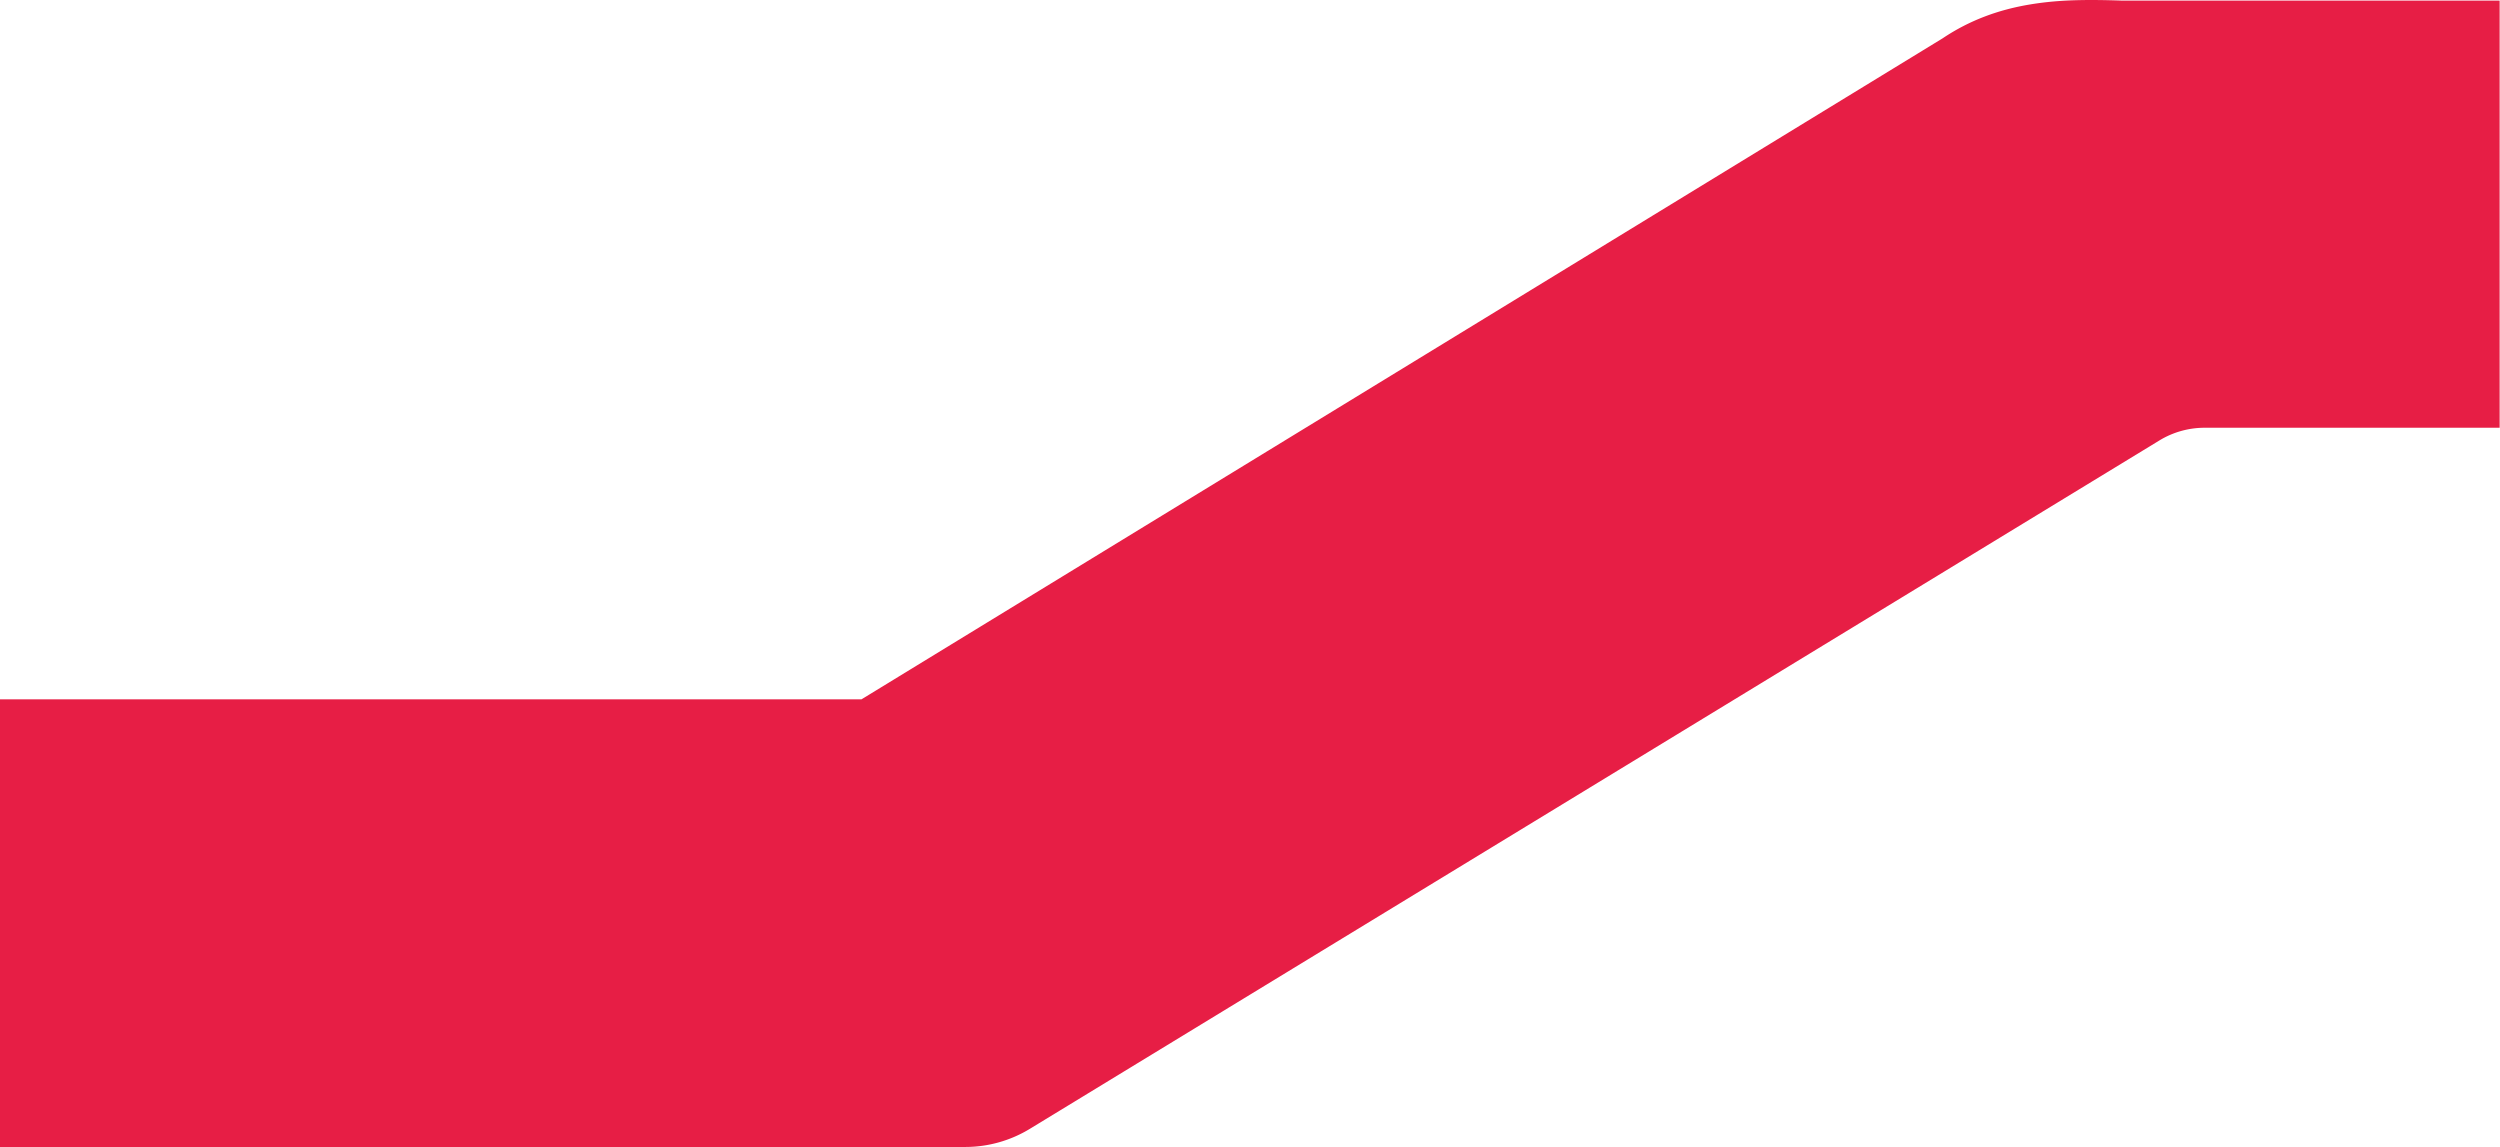
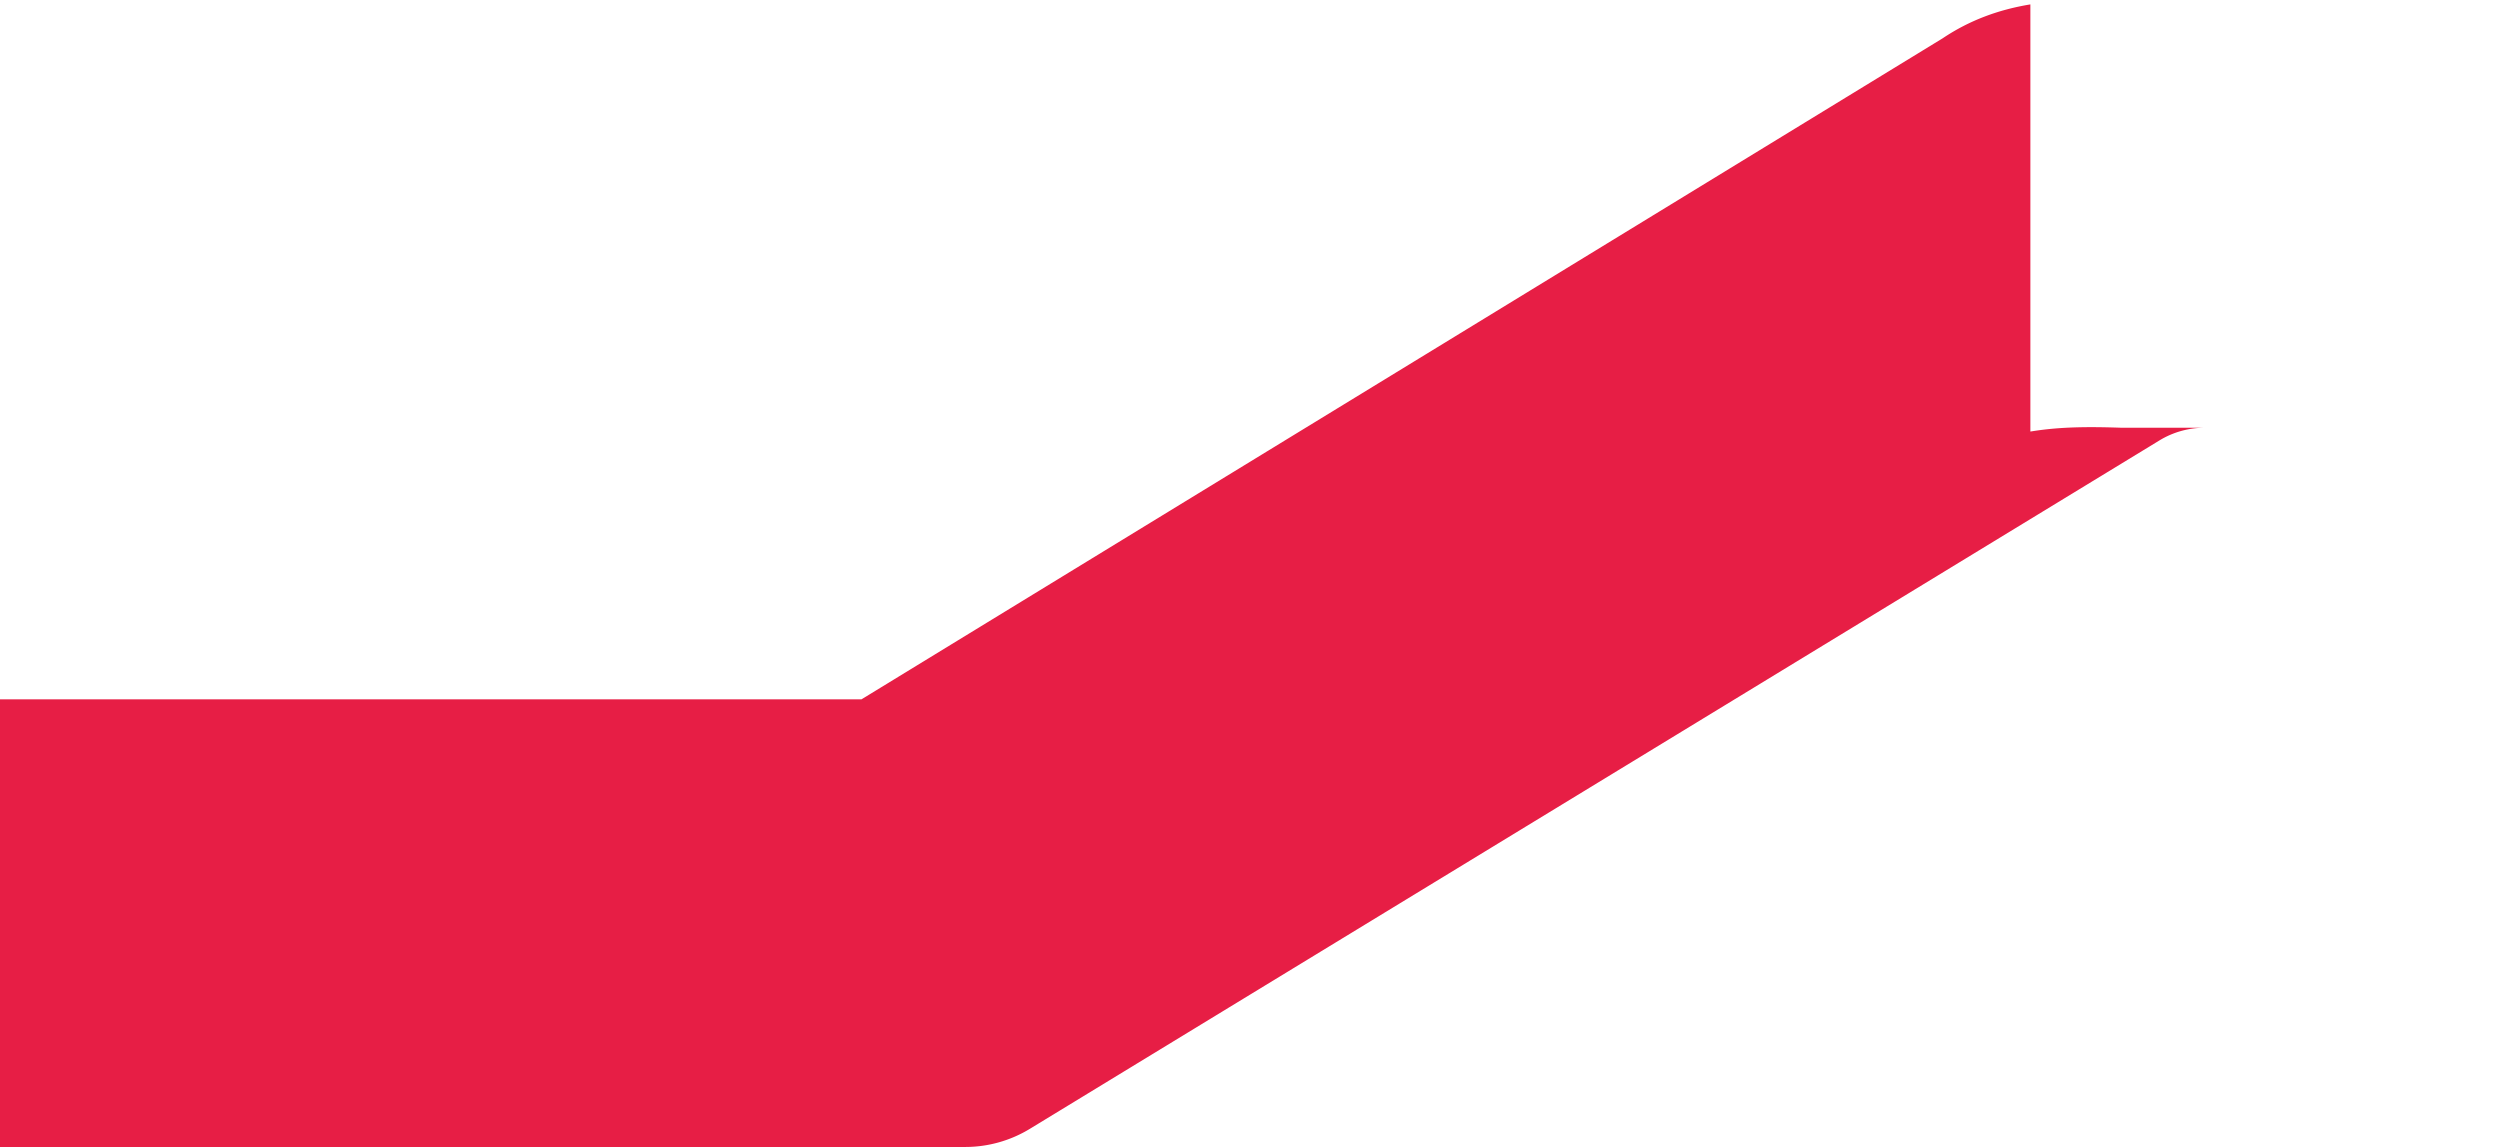
<svg xmlns="http://www.w3.org/2000/svg" width="2014" height="924" viewBox="0 0 2014 924">
  <g id="Page-1" stroke="none" stroke-width="1" fill="none" fill-rule="evenodd">
-     <path d="M1635.671 3.543c-26.015 4.301-49.06 12.91-70.402 27.136l-.346.231L694.02 563.371 0 563.384V924h777.596a100 100 0 0052.04-14.608l909.991-554.572a70 70 0 0136.432-10.226l237.648.012V.494h-304.071l-2.506-.086-2.713-.085-2.664-.076-1.75-.045-1.728-.04-1.708-.037-1.688-.031-1.669-.028-.827-.012-1.64-.02-1.623-.016-1.605-.018h-5.482l-1.53.018-.76.007-1.507.019-1.493.024-1.479.028-1.465.034-.728.02-1.445.041-1.433.047-.712.026-1.415.055-.703.03-1.398.064c-.232.01-.464.022-.695.033l-1.382.072-.688.038-1.367.08-1.358.087-1.35.092-1.34.097c-.446.034-.89.068-1.333.104l-1.325.11-.66.056-1.315.119-1.309.124-.652.065-1.3.134c-.432.045-.864.092-1.295.14l-1.29.146-.643.075-1.284.156-1.28.162-1.277.169-1.274.175-.636.09-1.271.184c-.424.063-.847.127-1.27.192l-1.269.198a244.7 244.7 0 00-.633.102l-.798.13z" id="Path-Copy" fill="#E71E45" fill-rule="nonzero" />
+     <path d="M1635.671 3.543c-26.015 4.301-49.06 12.91-70.402 27.136l-.346.231L694.02 563.371 0 563.384V924h777.596a100 100 0 0052.04-14.608l909.991-554.572a70 70 0 0136.432-10.226l237.648.012h-304.071l-2.506-.086-2.713-.085-2.664-.076-1.75-.045-1.728-.04-1.708-.037-1.688-.031-1.669-.028-.827-.012-1.64-.02-1.623-.016-1.605-.018h-5.482l-1.53.018-.76.007-1.507.019-1.493.024-1.479.028-1.465.034-.728.02-1.445.041-1.433.047-.712.026-1.415.055-.703.03-1.398.064c-.232.01-.464.022-.695.033l-1.382.072-.688.038-1.367.08-1.358.087-1.35.092-1.34.097c-.446.034-.89.068-1.333.104l-1.325.11-.66.056-1.315.119-1.309.124-.652.065-1.3.134c-.432.045-.864.092-1.295.14l-1.29.146-.643.075-1.284.156-1.28.162-1.277.169-1.274.175-.636.09-1.271.184c-.424.063-.847.127-1.27.192l-1.269.198a244.7 244.7 0 00-.633.102l-.798.13z" id="Path-Copy" fill="#E71E45" fill-rule="nonzero" />
  </g>
</svg>